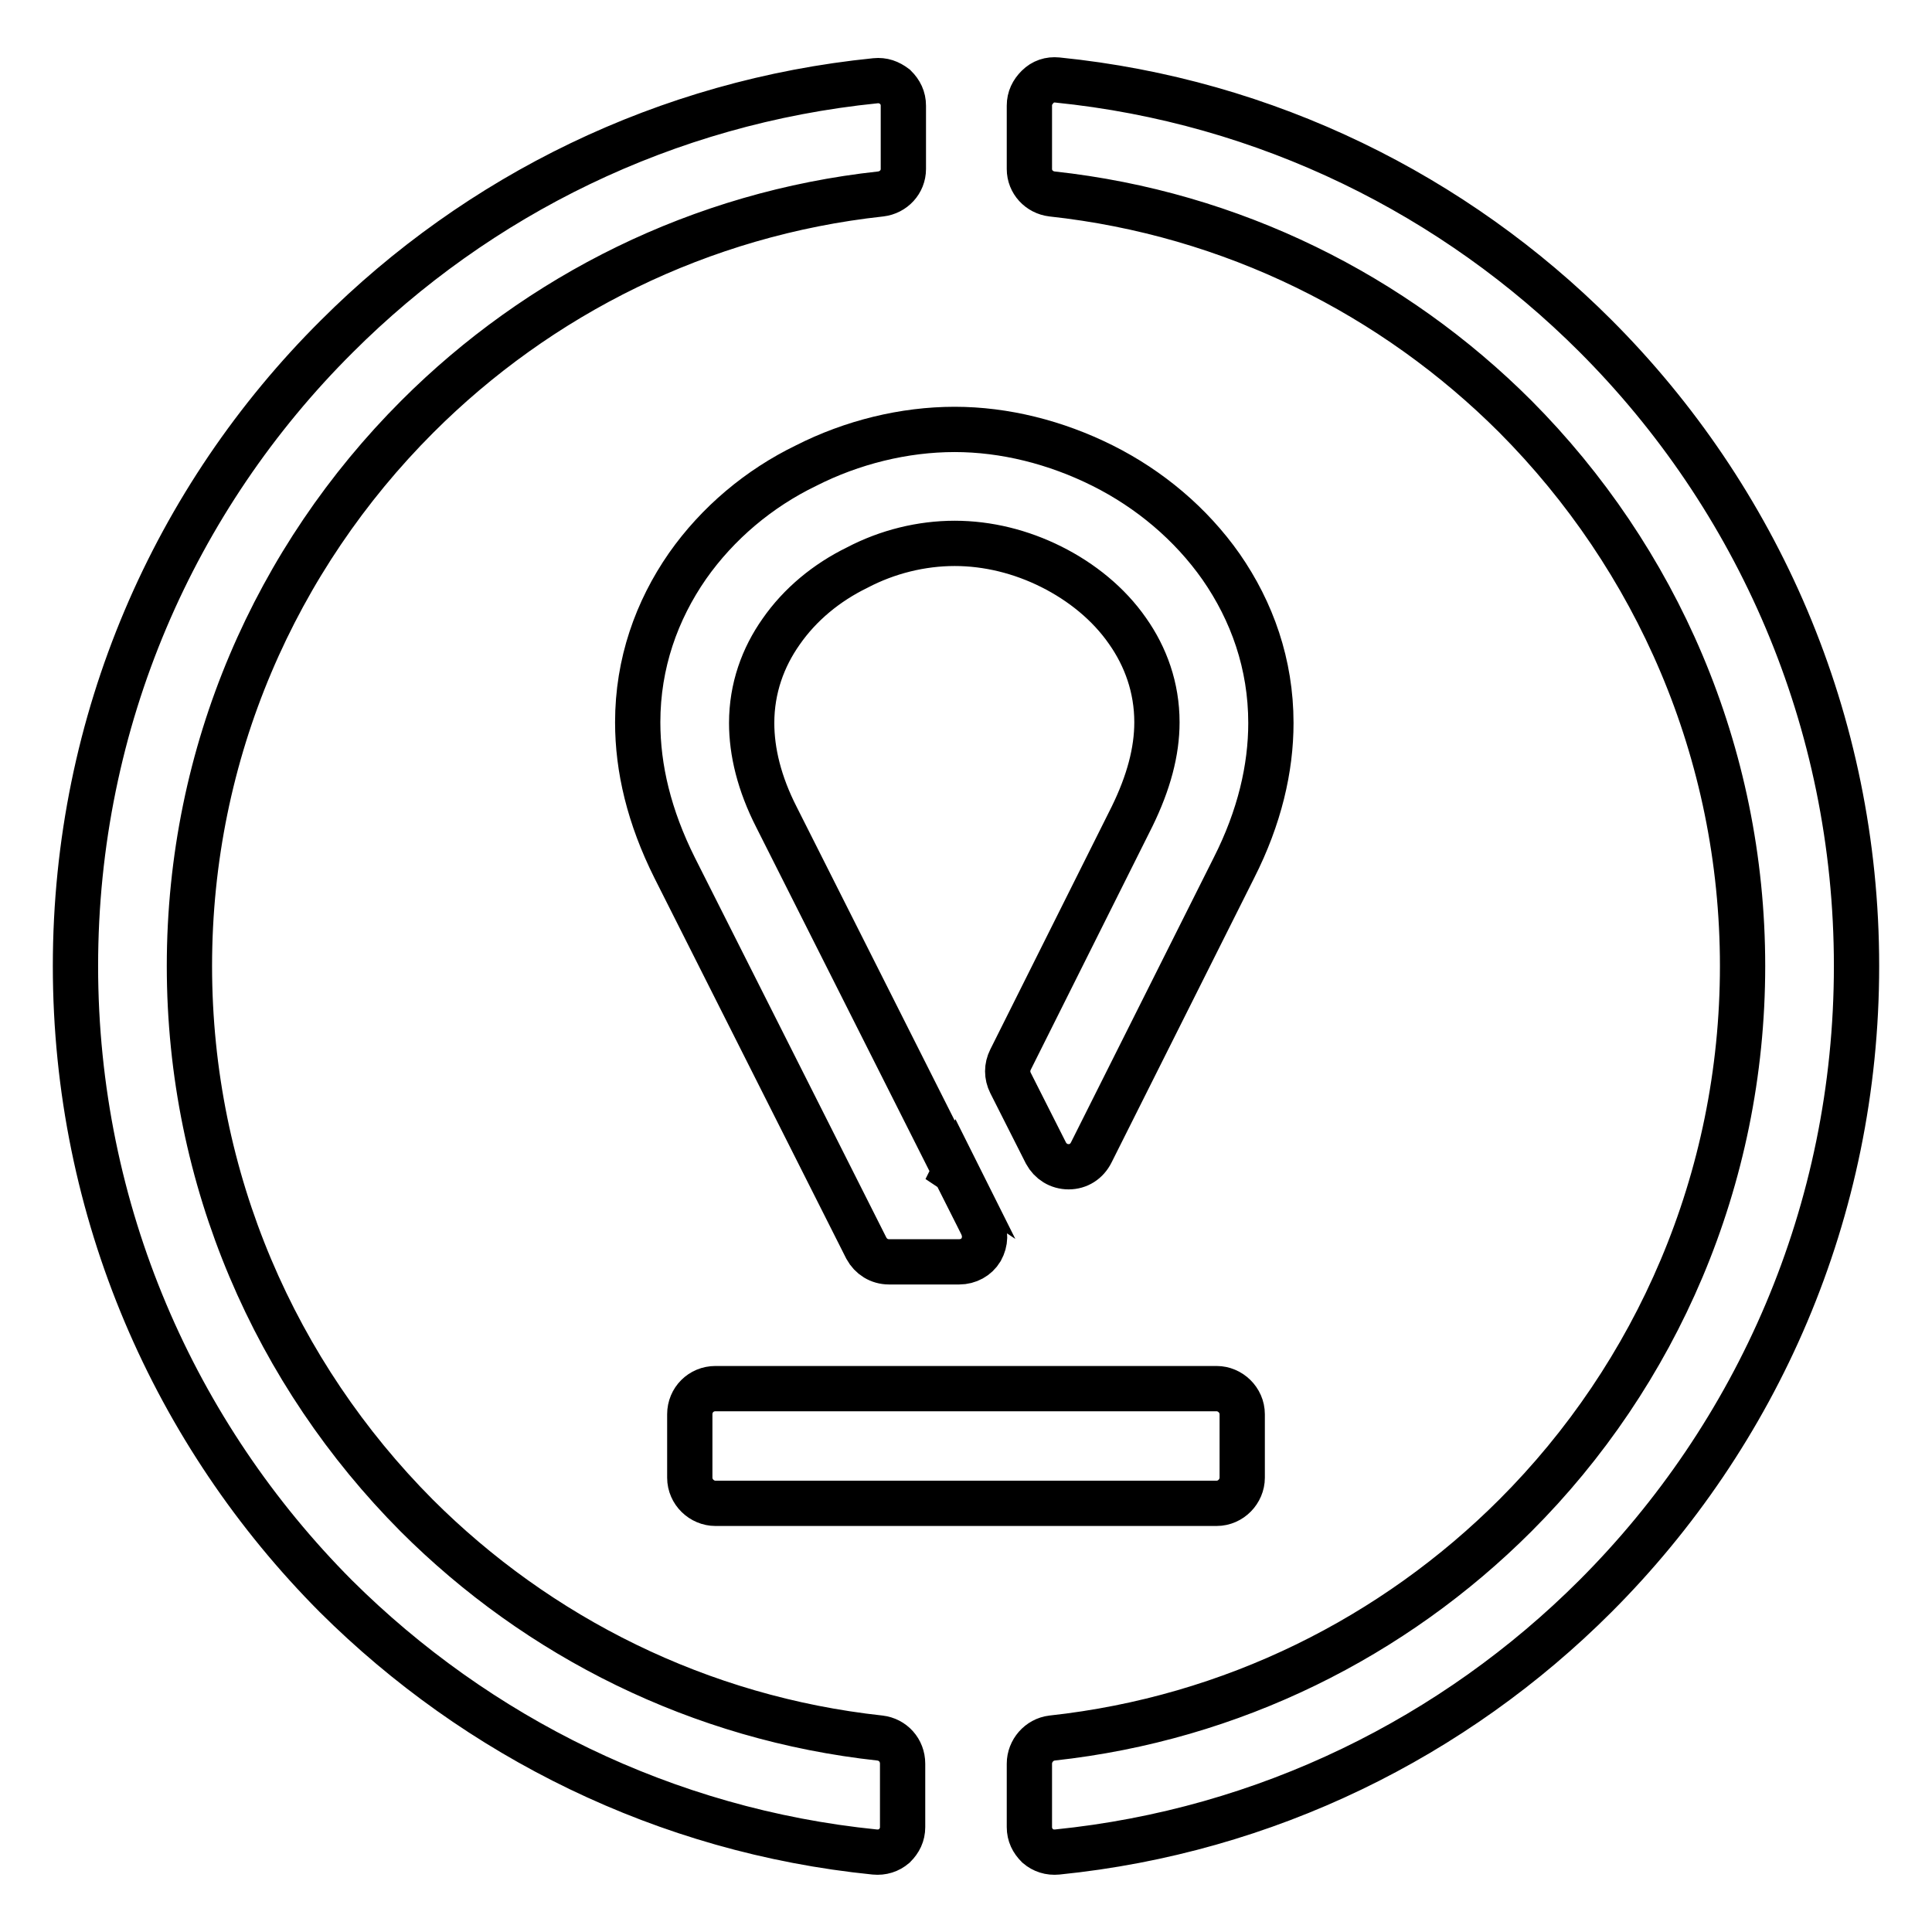
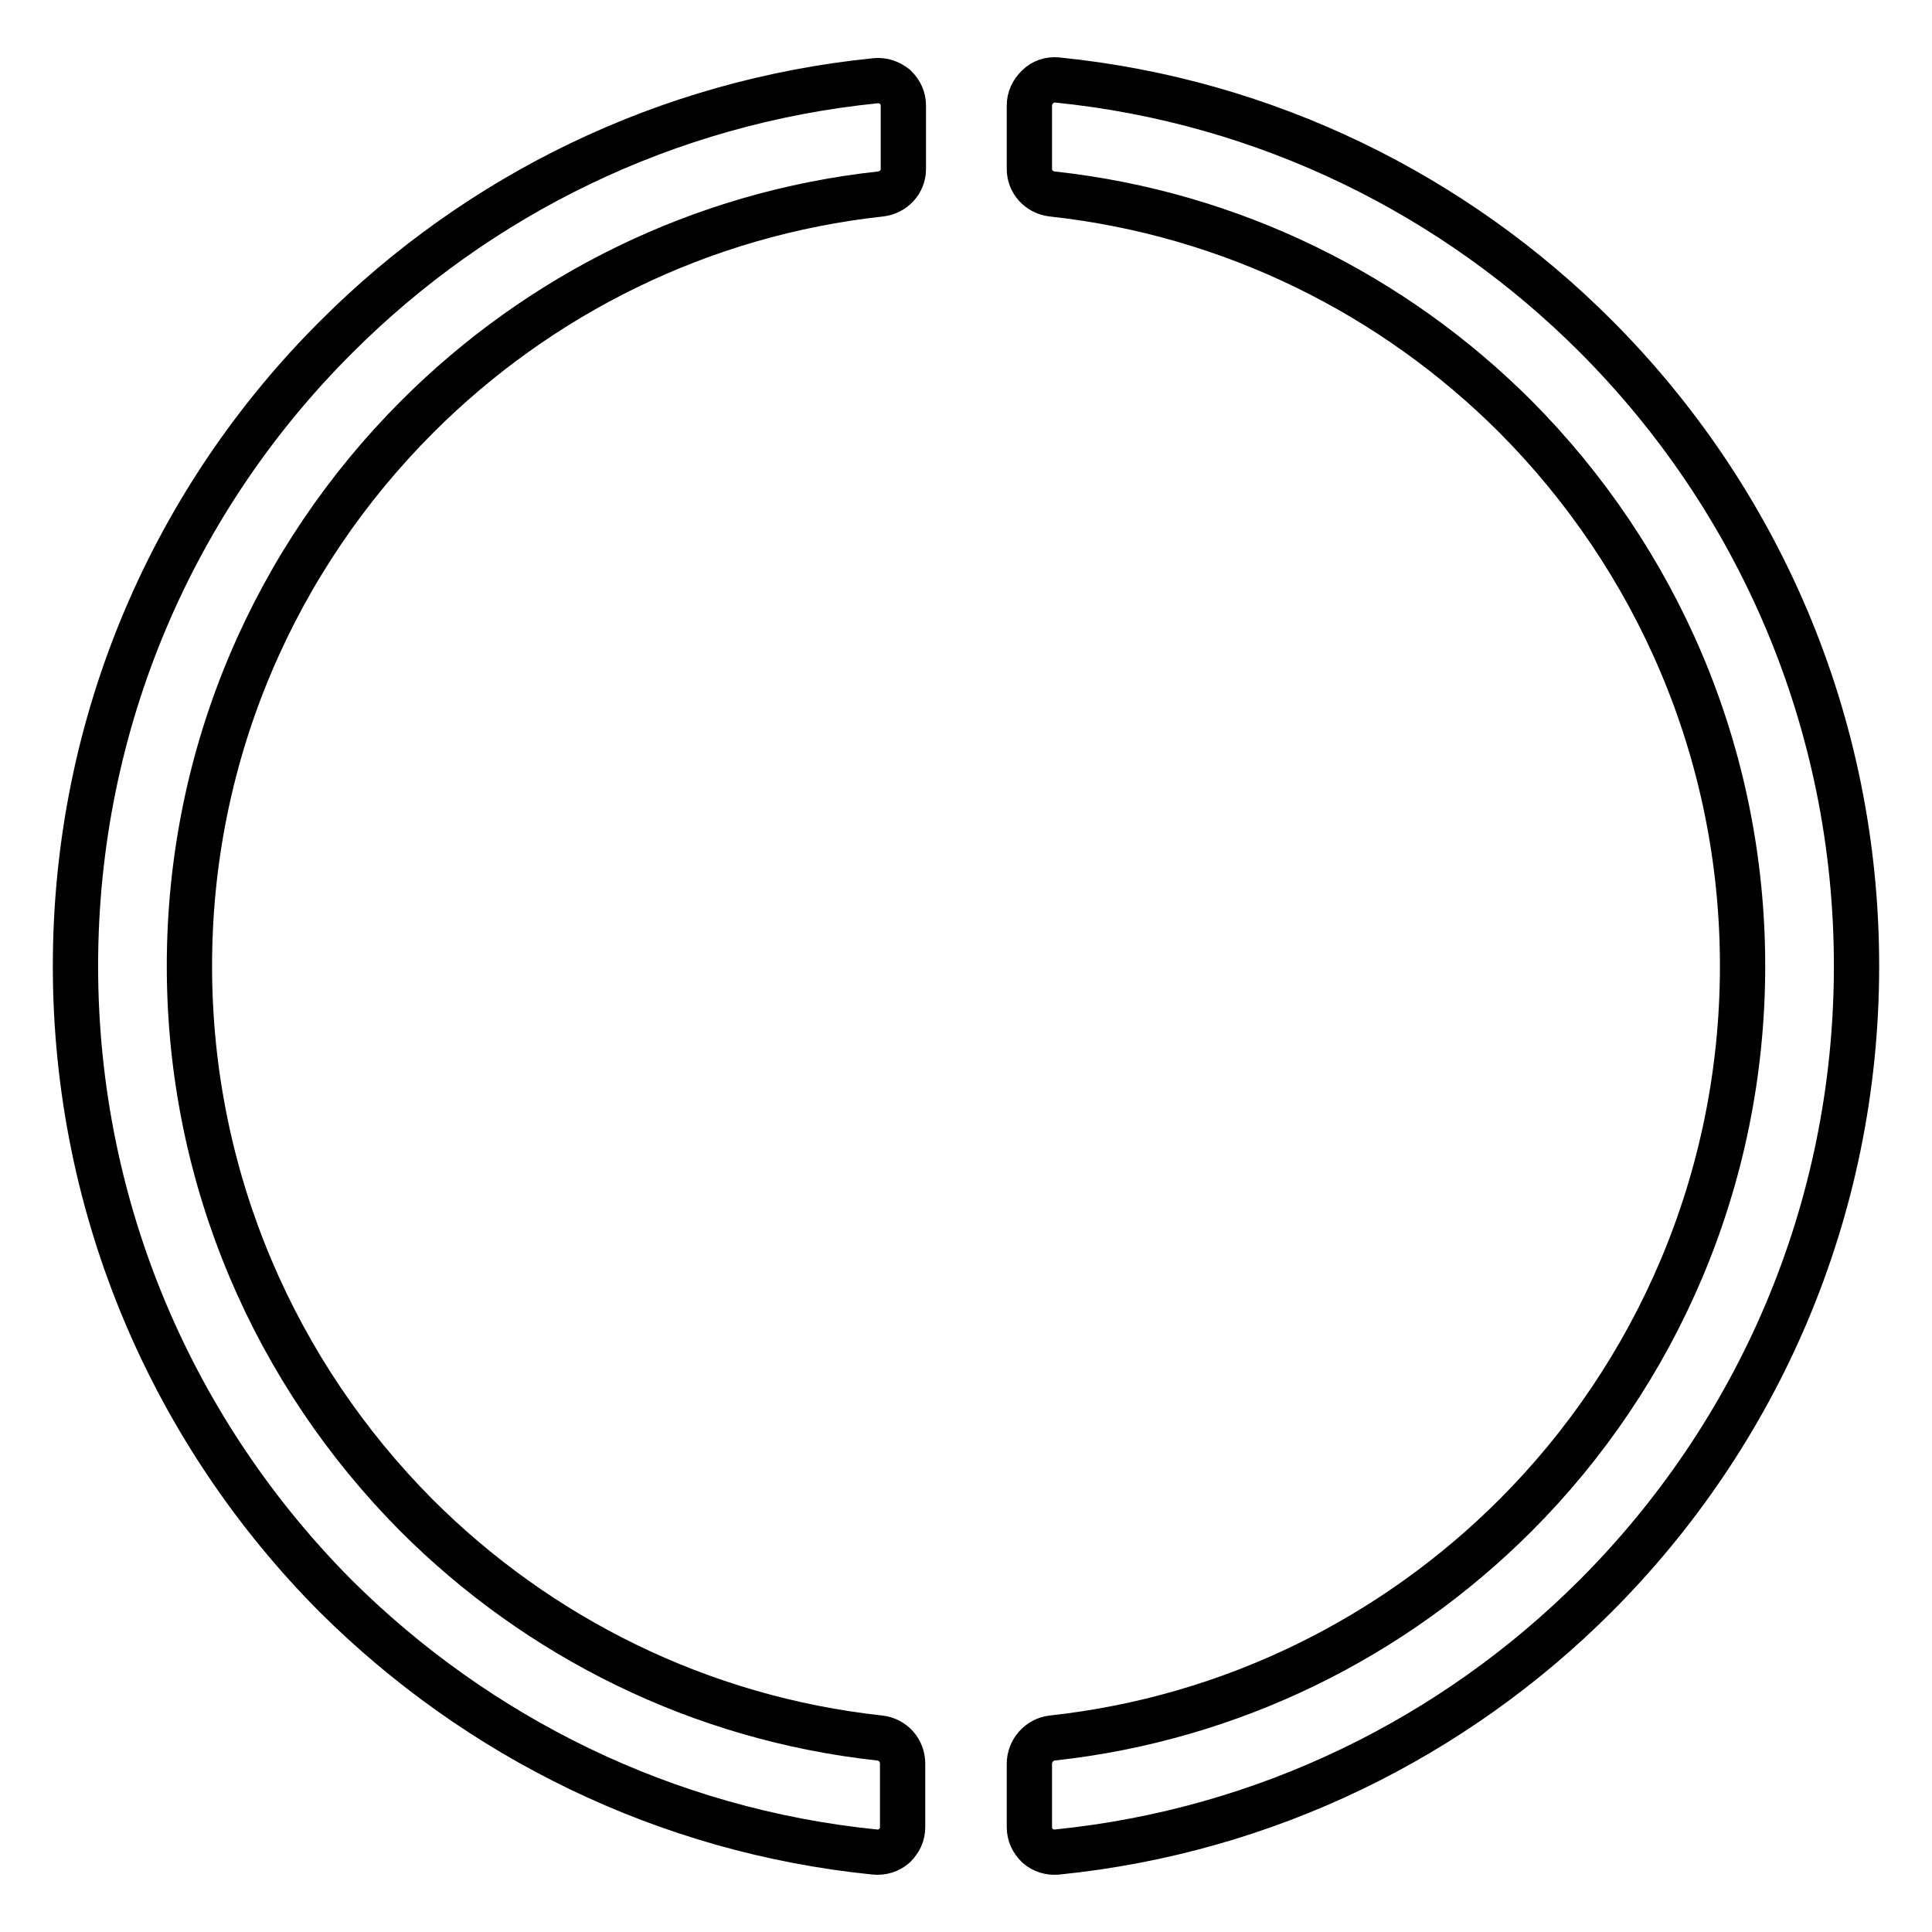
<svg xmlns="http://www.w3.org/2000/svg" version="1.1" x="0px" y="0px" viewBox="0 0 256 256" enable-background="new 0 0 256 256" xml:space="preserve">
  <g>
    <path stroke-width="6" fill-opacity="0" stroke="#000000" d="M115.9,245.4c-27.8-2.8-52.7-15.3-71.4-33.9C23.2,190.1,10,160.6,10,128s13.2-62.1,34.6-83.4 c18.7-18.7,43.6-31.1,71.4-33.9c1-0.1,1.8,0.2,2.6,0.8c0.7,0.7,1.1,1.5,1.1,2.5v8.4c0,1.7-1.3,3.1-3,3.3 c-23.9,2.6-45.3,13.4-61.4,29.5C36.6,73.9,25.1,99.6,25.1,128c0,28.4,11.5,54.1,30.1,72.8c16.1,16.1,37.5,26.9,61.4,29.5 c1.7,0.2,3,1.6,3,3.4v8.4c0,1-0.4,1.8-1.1,2.5C117.8,245.2,116.9,245.5,115.9,245.4z M140.1,10.6c27.8,2.8,52.7,15.3,71.3,33.9 C232.8,65.9,246,95.4,246,128s-13.2,62.1-34.6,83.5c-18.7,18.7-43.6,31.1-71.3,33.9c-1,0.1-1.9-0.2-2.6-0.8 c-0.7-0.7-1.1-1.5-1.1-2.5v-8.4c0-1.7,1.3-3.2,3-3.4c23.9-2.6,45.3-13.4,61.4-29.5c18.6-18.6,30.1-44.4,30.1-72.8 c0-28.4-11.5-54.1-30.1-72.8c-16.1-16.1-37.5-26.9-61.4-29.5c-1.7-0.2-3-1.6-3-3.3v-8.4c0-1,0.4-1.8,1.1-2.5 C138.2,10.8,139.1,10.5,140.1,10.6L140.1,10.6z" />
-     <path stroke-width="6" fill-opacity="0" stroke="#000000" d="M94.8,184h66.4c1.8,0,3.4,1.5,3.4,3.4v8.4c0,1.8-1.5,3.4-3.4,3.4H94.8c-1.8,0-3.4-1.5-3.4-3.4v-8.4 C91.4,185.5,92.9,184,94.8,184z M126.5,155.2l0.1-0.2l0.2,0.4L126.5,155.2z M133.9,140.4l16.1-32.2c2.2-4.5,3.3-8.6,3.3-12.5 c0-4.6-1.5-8.7-3.9-12.1c-2.5-3.6-6.1-6.5-10.1-8.5c-4-2-8.4-3.1-12.8-3.1s-8.9,1.1-12.9,3.2c-4.1,2-7.6,4.9-10.1,8.5 c-2.4,3.4-3.9,7.5-3.9,12.1c0,3.8,1,8,3.3,12.5l26.6,52.8l0.6,1.2c0.5,1.1,0.5,2.2-0.1,3.3c-0.6,1-1.7,1.6-2.9,1.6h-9.3 c-1.3,0-2.4-0.7-3-1.8L89.4,115c-3.4-6.8-4.9-13.2-4.9-19.3c0-7.8,2.5-14.8,6.6-20.7c4-5.7,9.5-10.3,15.7-13.3 c6.1-3.1,13-4.8,19.7-4.8c6.6,0,13.4,1.7,19.6,4.8c6.2,3.1,11.7,7.7,15.7,13.4c4.1,5.9,6.6,12.9,6.6,20.7c0,6-1.5,12.5-4.9,19.2 l-18.9,37.7c-0.6,1.2-1.7,1.9-3,1.9c-1.3,0-2.4-0.7-3-1.8l-4.7-9.3C133.4,142.5,133.4,141.4,133.9,140.4L133.9,140.4z" />
  </g>
</svg>